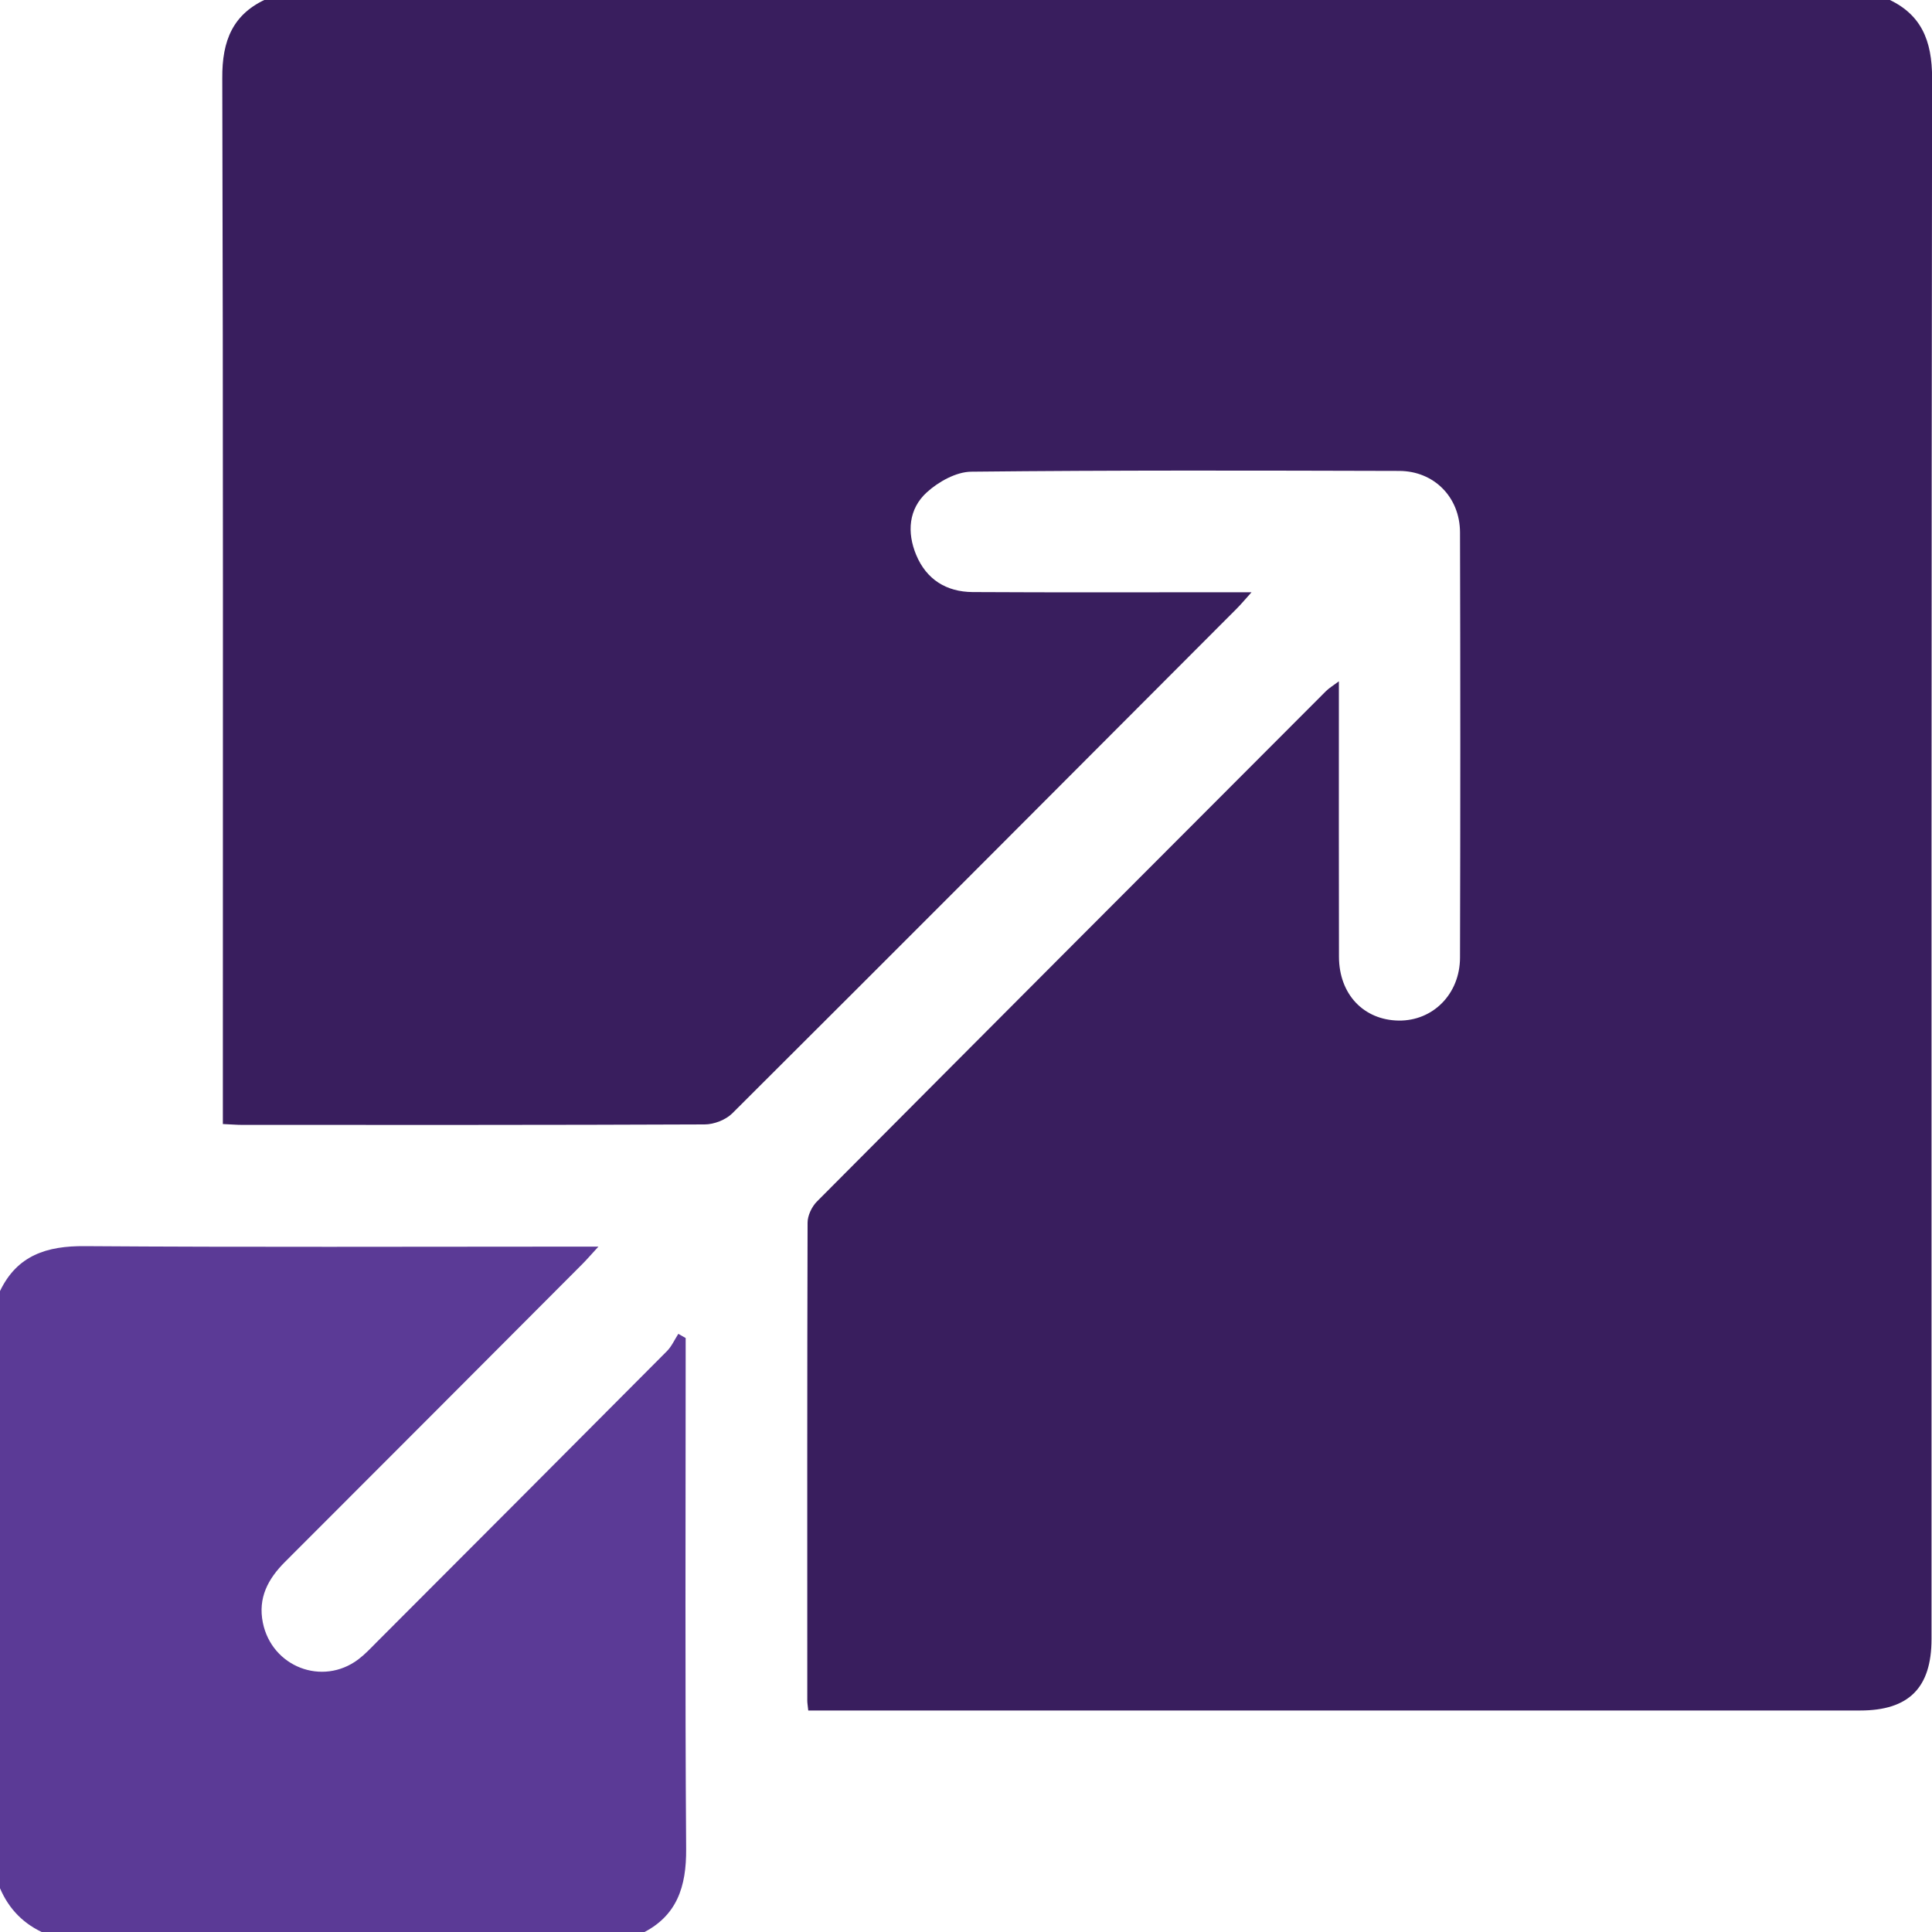
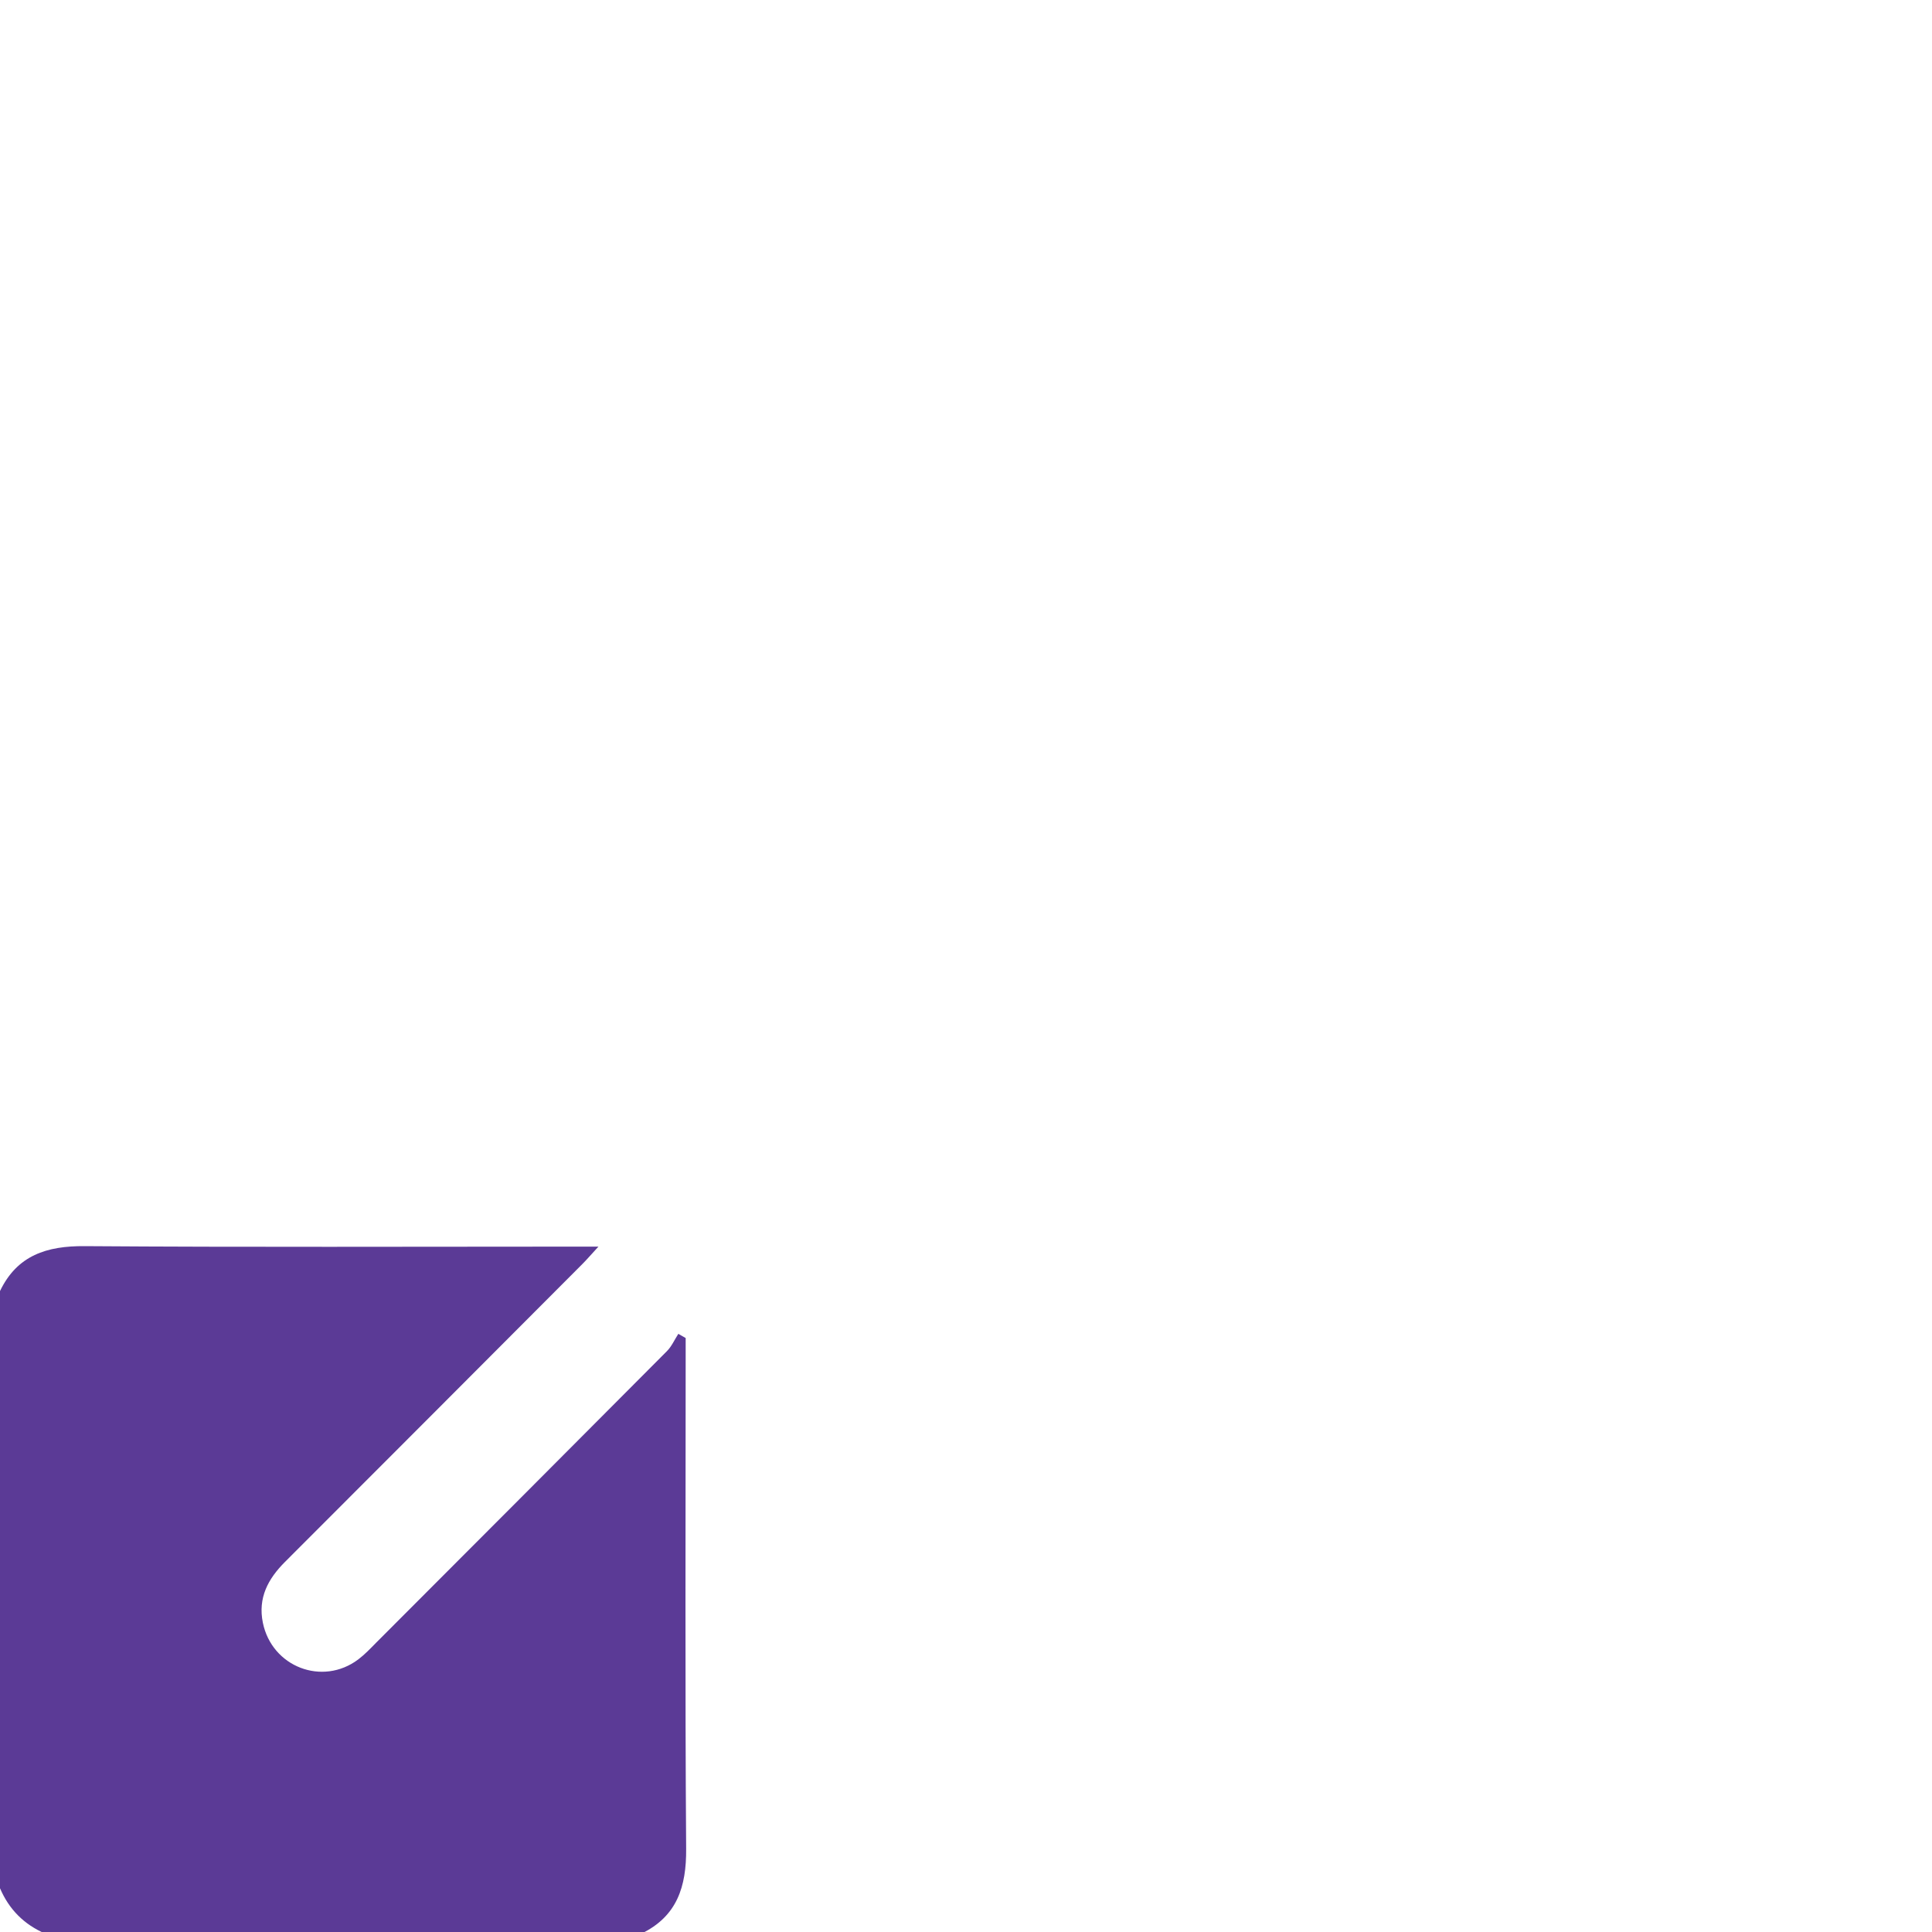
<svg xmlns="http://www.w3.org/2000/svg" version="1.1" id="Layer_1" x="0px" y="0px" viewBox="0 0 200 200" style="enable-background:new 0 0 200 200;" xml:space="preserve">
  <style type="text/css">
	.st0{fill:#391E5E;}
	.st1{fill:#5B3A96;}
</style>
  <g>
-     <path class="st0" d="M27.73-0.17c55.85,0,111.69,0,167.54,0c3.63,1.58,4.74,4.37,4.74,8.26c-0.08,53.86-0.06,107.72-0.06,161.58   c0,5.05-2.35,7.4-7.39,7.4c-35.6,0-71.2,0-106.8,0c-0.69,0-1.38,0-2.09,0c-0.05-0.51-0.1-0.76-0.1-1.01c0-16.5-0.02-33,0.03-49.49   c0-0.73,0.43-1.64,0.95-2.17c17.55-17.64,35.13-35.25,52.72-52.86c0.32-0.32,0.73-0.56,1.33-1.01c0,1.08,0,1.79,0,2.5   c0,8.67-0.01,17.35,0.01,26.02c0.01,3.88,2.56,6.55,6.19,6.6c3.53,0.04,6.33-2.74,6.34-6.52c0.04-14.67,0.04-29.34,0-44.02   c-0.01-3.64-2.69-6.35-6.29-6.36c-14.77-0.04-29.55-0.08-44.32,0.08c-1.55,0.02-3.37,1.03-4.58,2.13c-1.9,1.72-2.08,4.16-1.1,6.5   c1.06,2.53,3.12,3.81,5.83,3.83c8.79,0.05,17.57,0.02,26.36,0.02c0.69,0,1.38,0,2.52,0c-0.72,0.8-1.11,1.27-1.54,1.7   c-17.39,17.43-34.78,34.87-52.22,52.25c-0.68,0.67-1.89,1.14-2.85,1.14c-15.94,0.07-31.89,0.05-47.83,0.05   c-0.63,0-1.26-0.06-2.05-0.09c0-0.89,0-1.66,0-2.43c0-35.28,0.04-70.55-0.06-105.83C22.98,4.2,24.1,1.4,27.73-0.17z" />
    <path class="st1" d="M0,133.65c1.78-3.71,4.85-4.68,8.76-4.65c16.86,0.12,33.71,0.05,50.57,0.05c0.7,0,1.4,0,2.62,0   c-0.76,0.82-1.19,1.33-1.66,1.8c-10.26,10.29-20.52,20.57-30.79,30.84c-1.76,1.76-2.81,3.72-2.29,6.29c0.93,4.57,6.16,6.6,9.88,3.8   c0.67-0.51,1.26-1.13,1.85-1.73c10.04-10.05,20.07-20.1,30.09-30.17c0.5-0.5,0.8-1.2,1.19-1.8c0.25,0.14,0.5,0.29,0.76,0.43   c0,0.67,0,1.34,0,2.02c0,16.95-0.07,33.91,0.05,50.86c0.03,3.92-0.94,6.99-4.64,8.78c-20.57,0-41.14,0-61.7,0   c-2.19-0.94-3.75-2.5-4.69-4.7C0,174.87,0,154.26,0,133.65z" />
  </g>
</svg>